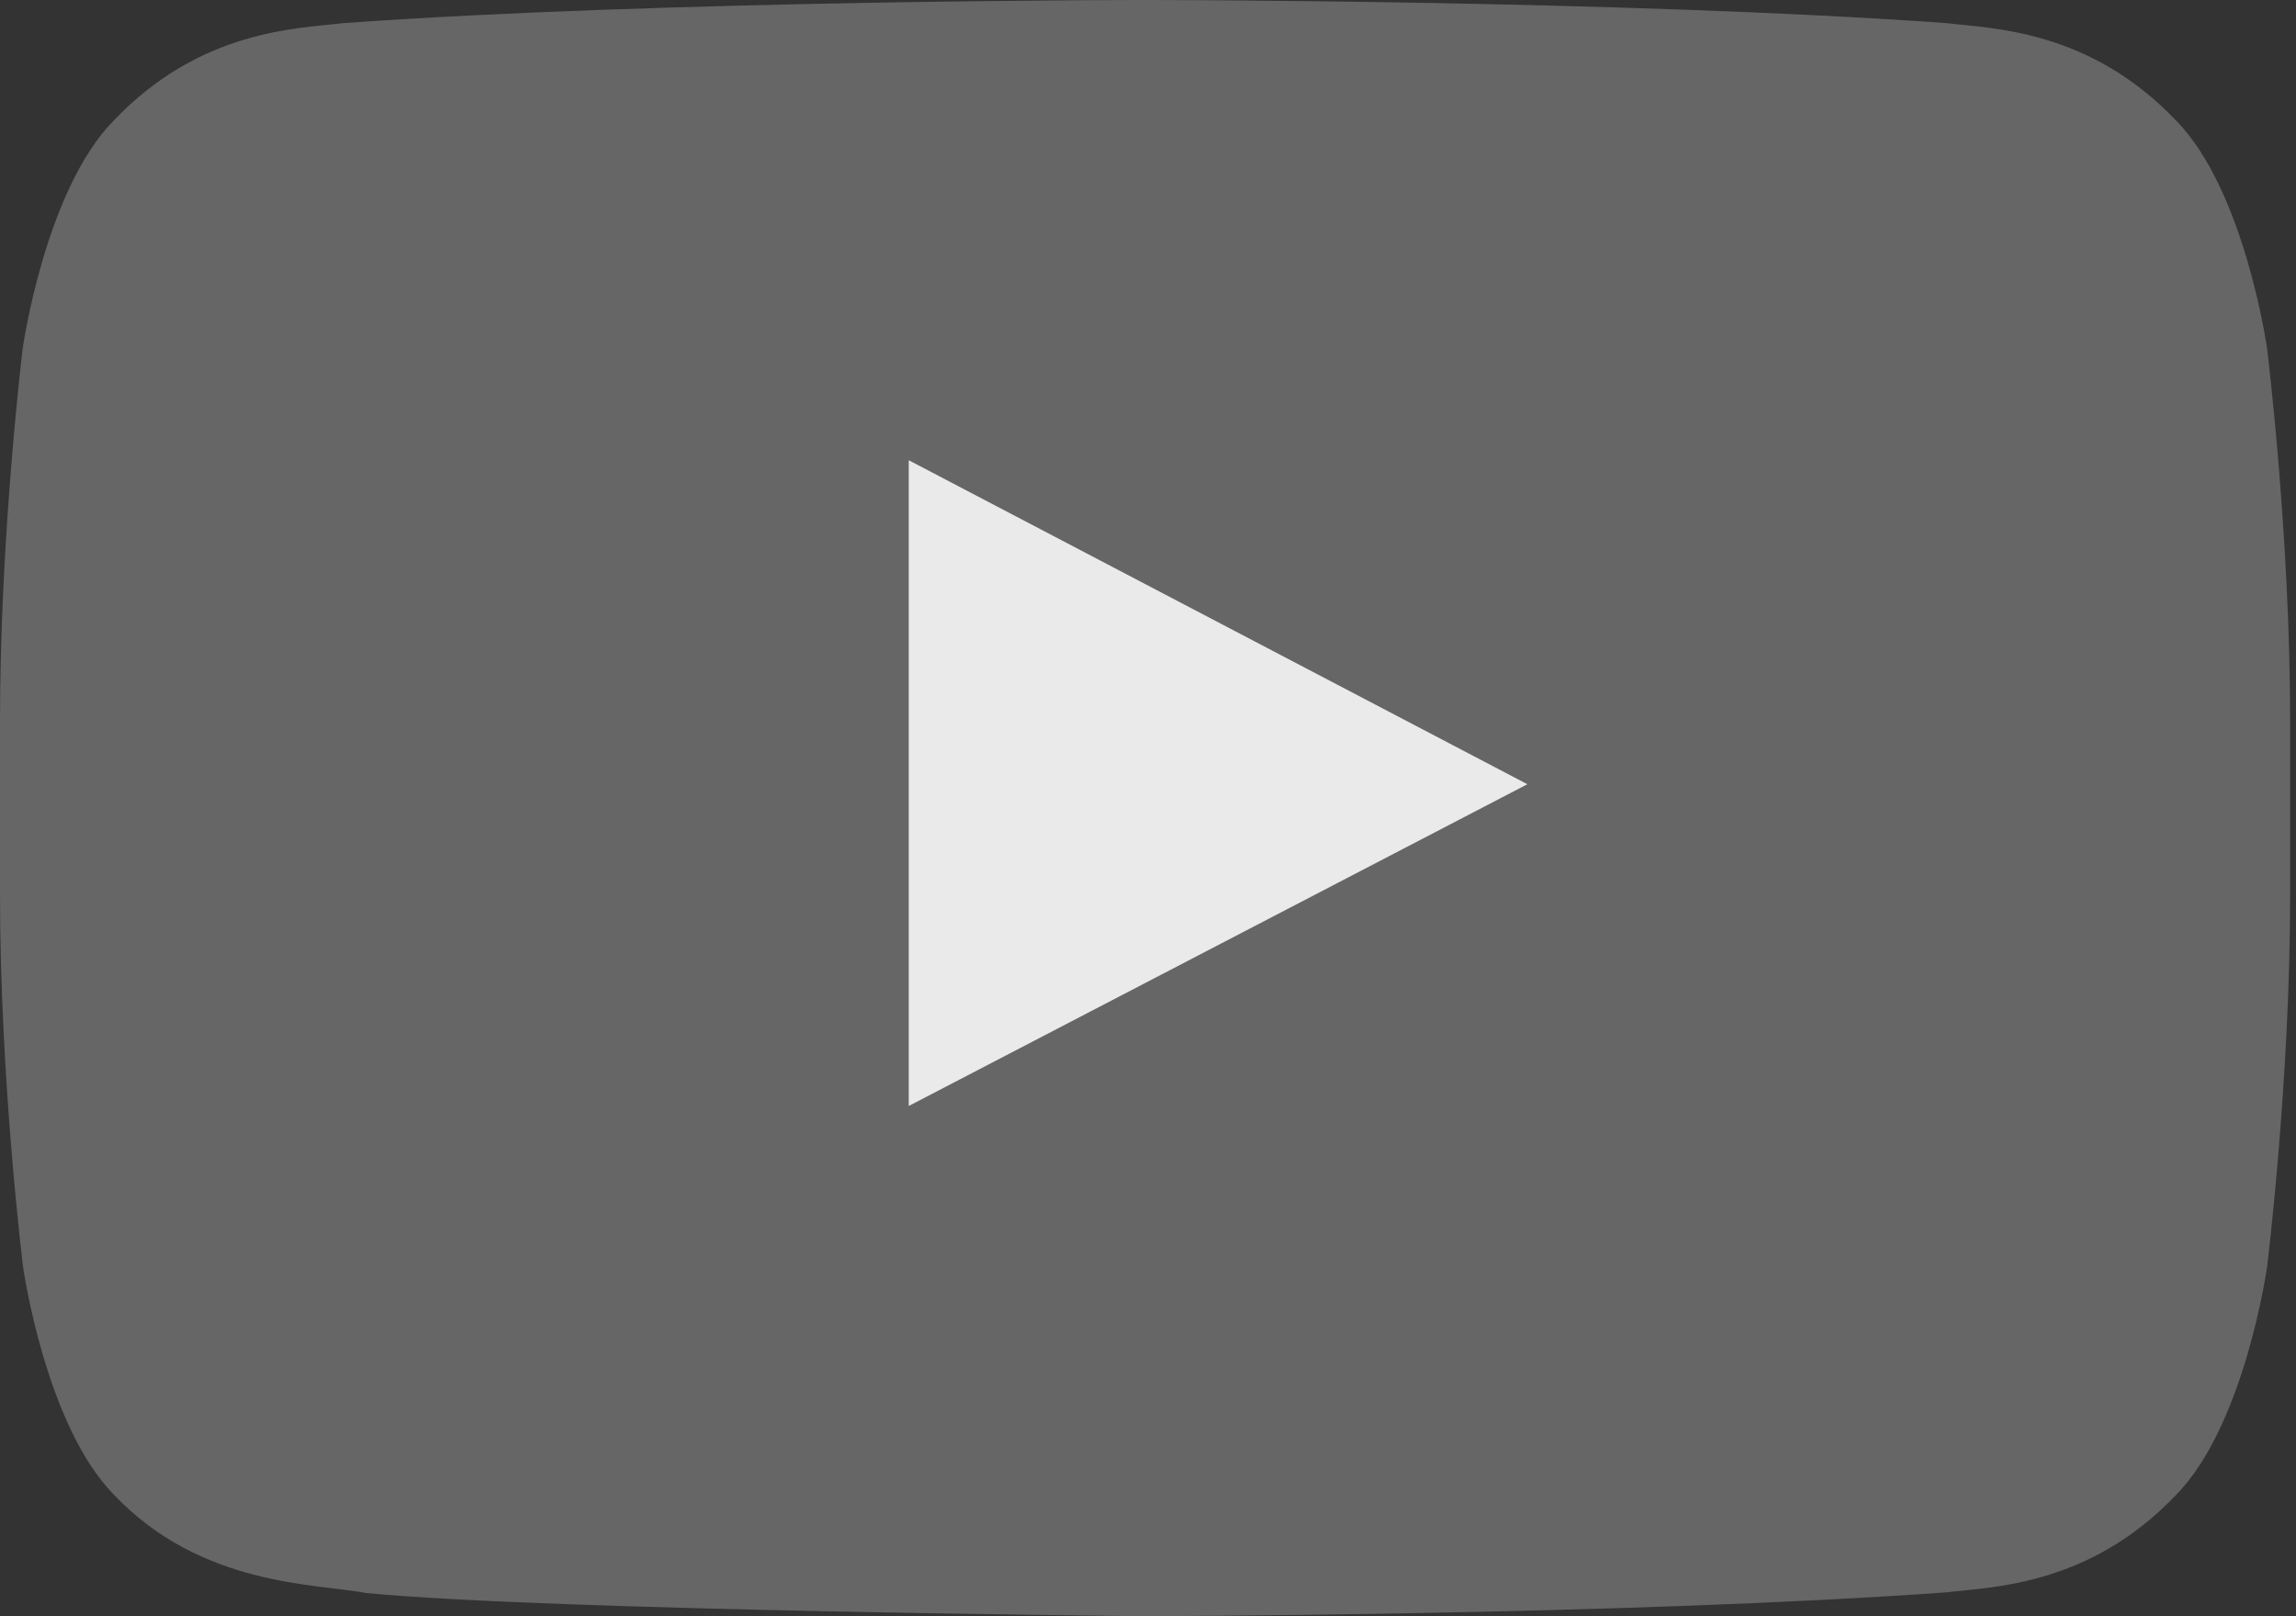
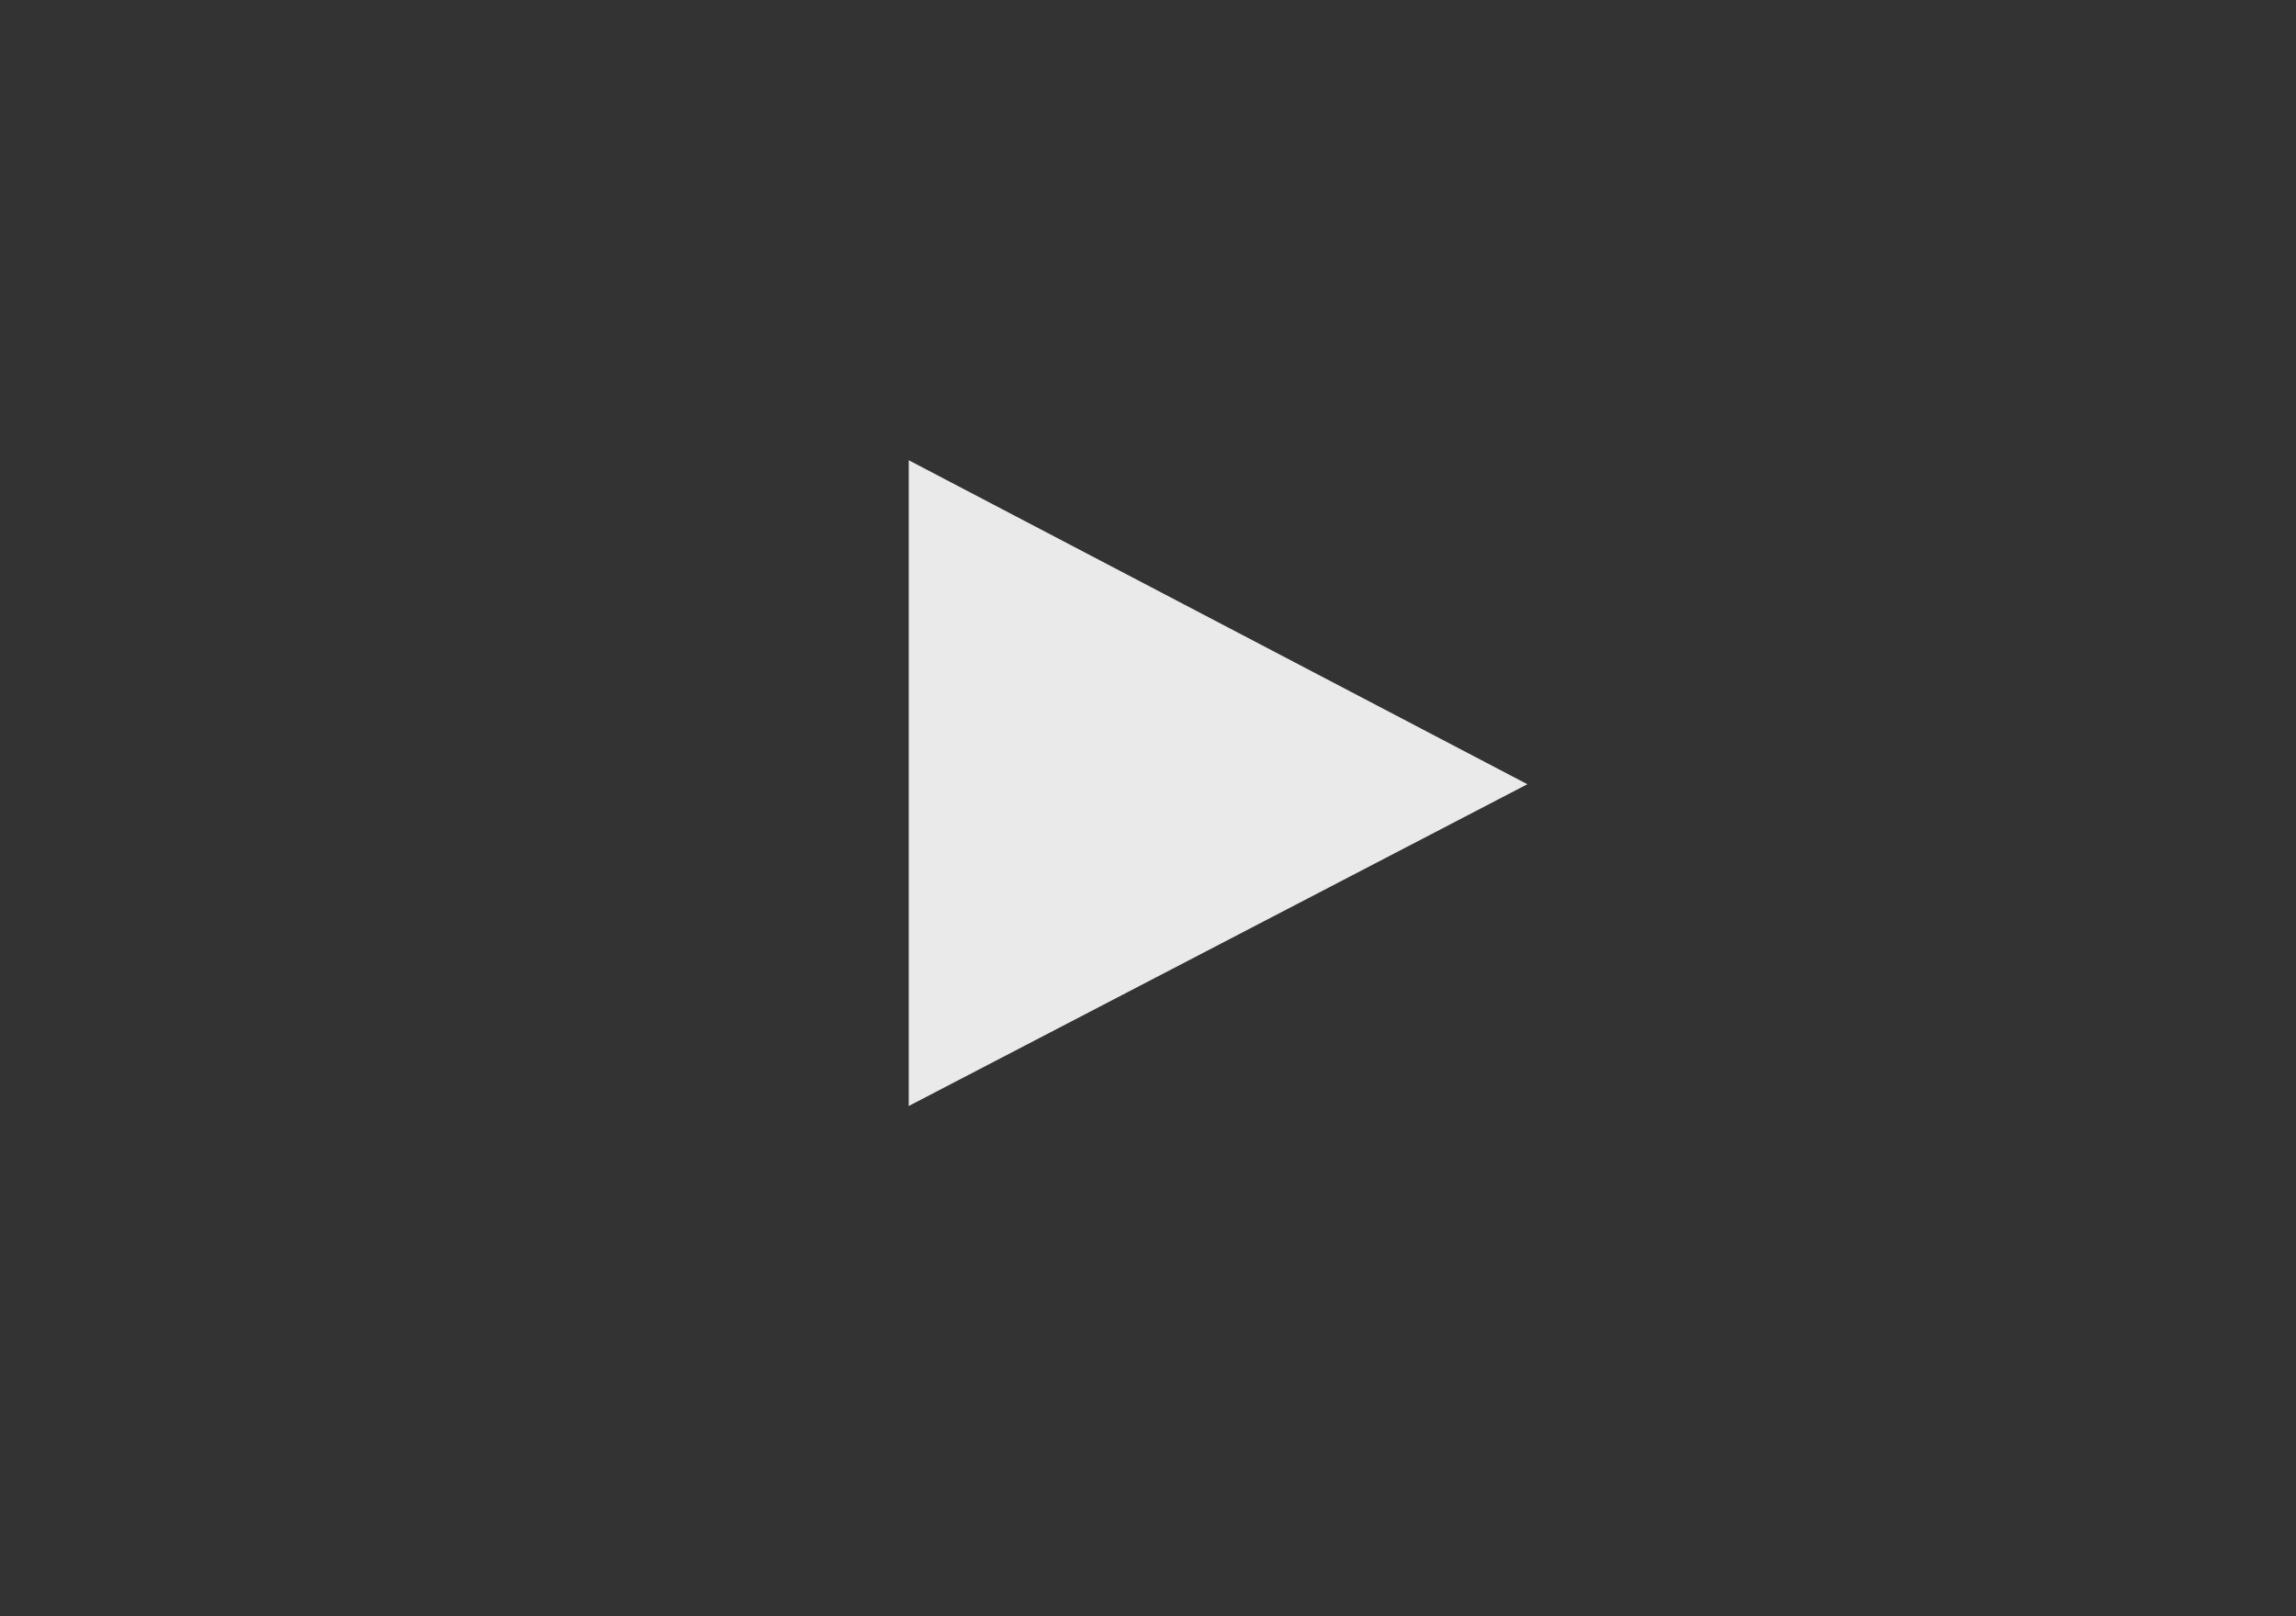
<svg xmlns="http://www.w3.org/2000/svg" viewBox="0 0 98 69" fill="none">
  <rect x="0" y="0" width="98" height="69" fill="#333333" stroke="none" />
-   <path d="M96.766 14.882C96.766 14.882 95.814 8.123 92.878 5.144C89.162 1.239 84.993 1.223 83.088 0.988C69.409 1.86942e-07 48.891 0 48.891 0H48.844C48.844 0 28.326 1.86942e-07 14.647 0.988C12.742 1.223 8.573 1.239 4.856 5.144C1.921 8.123 0.968 14.882 0.968 14.882C0.968 14.882 -1.86145e-08 22.817 -1.86145e-08 30.768V38.217C-1.86145e-08 46.152 0.984 54.087 0.984 54.087C0.984 54.087 1.936 60.846 4.872 63.825C8.588 67.73 13.476 67.604 15.646 68.012C23.454 68.765 48.875 69 48.875 69C48.875 69 69.409 68.969 83.088 67.981C84.993 67.746 89.162 67.73 92.878 63.825C95.814 60.846 96.766 54.087 96.766 54.087C96.766 54.087 97.75 46.152 97.75 38.217V30.768C97.75 22.817 96.766 14.882 96.766 14.882Z" fill="white" fill-opacity="0.25" />
  <path d="M38.788 19.649V47.218L65.193 33.481L38.788 19.649Z" fill="#EAEAEA" />
</svg>